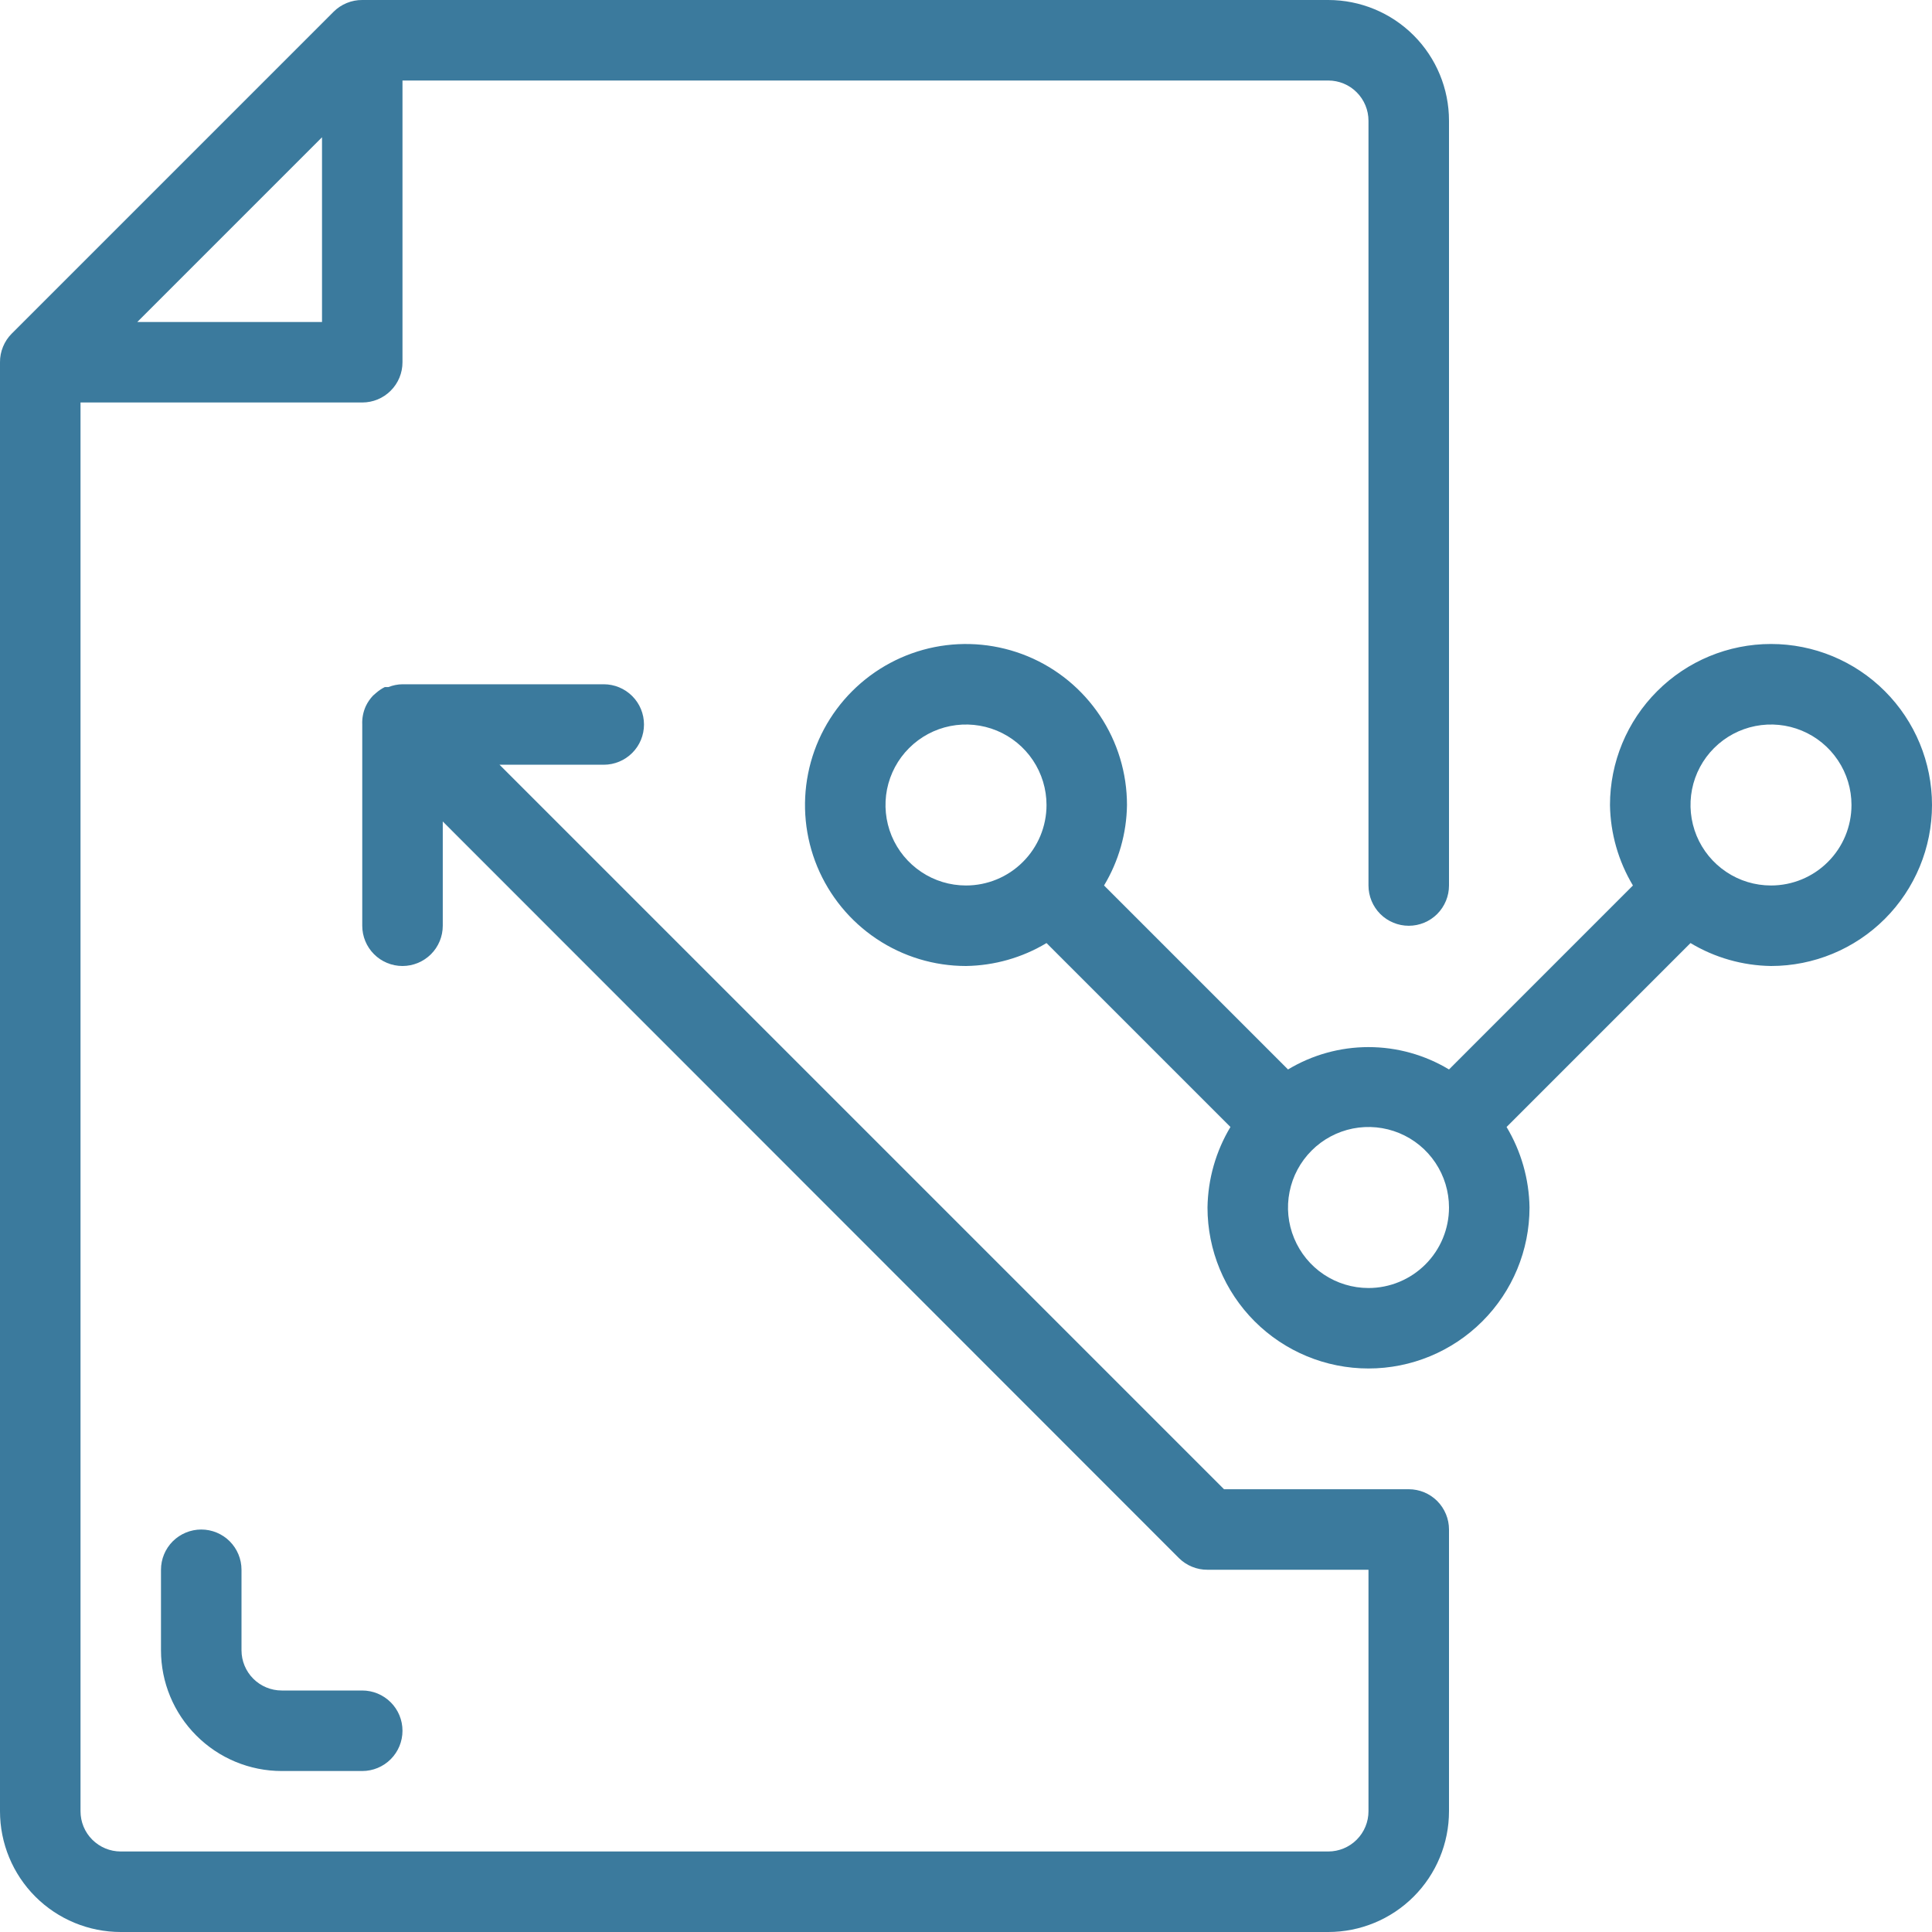
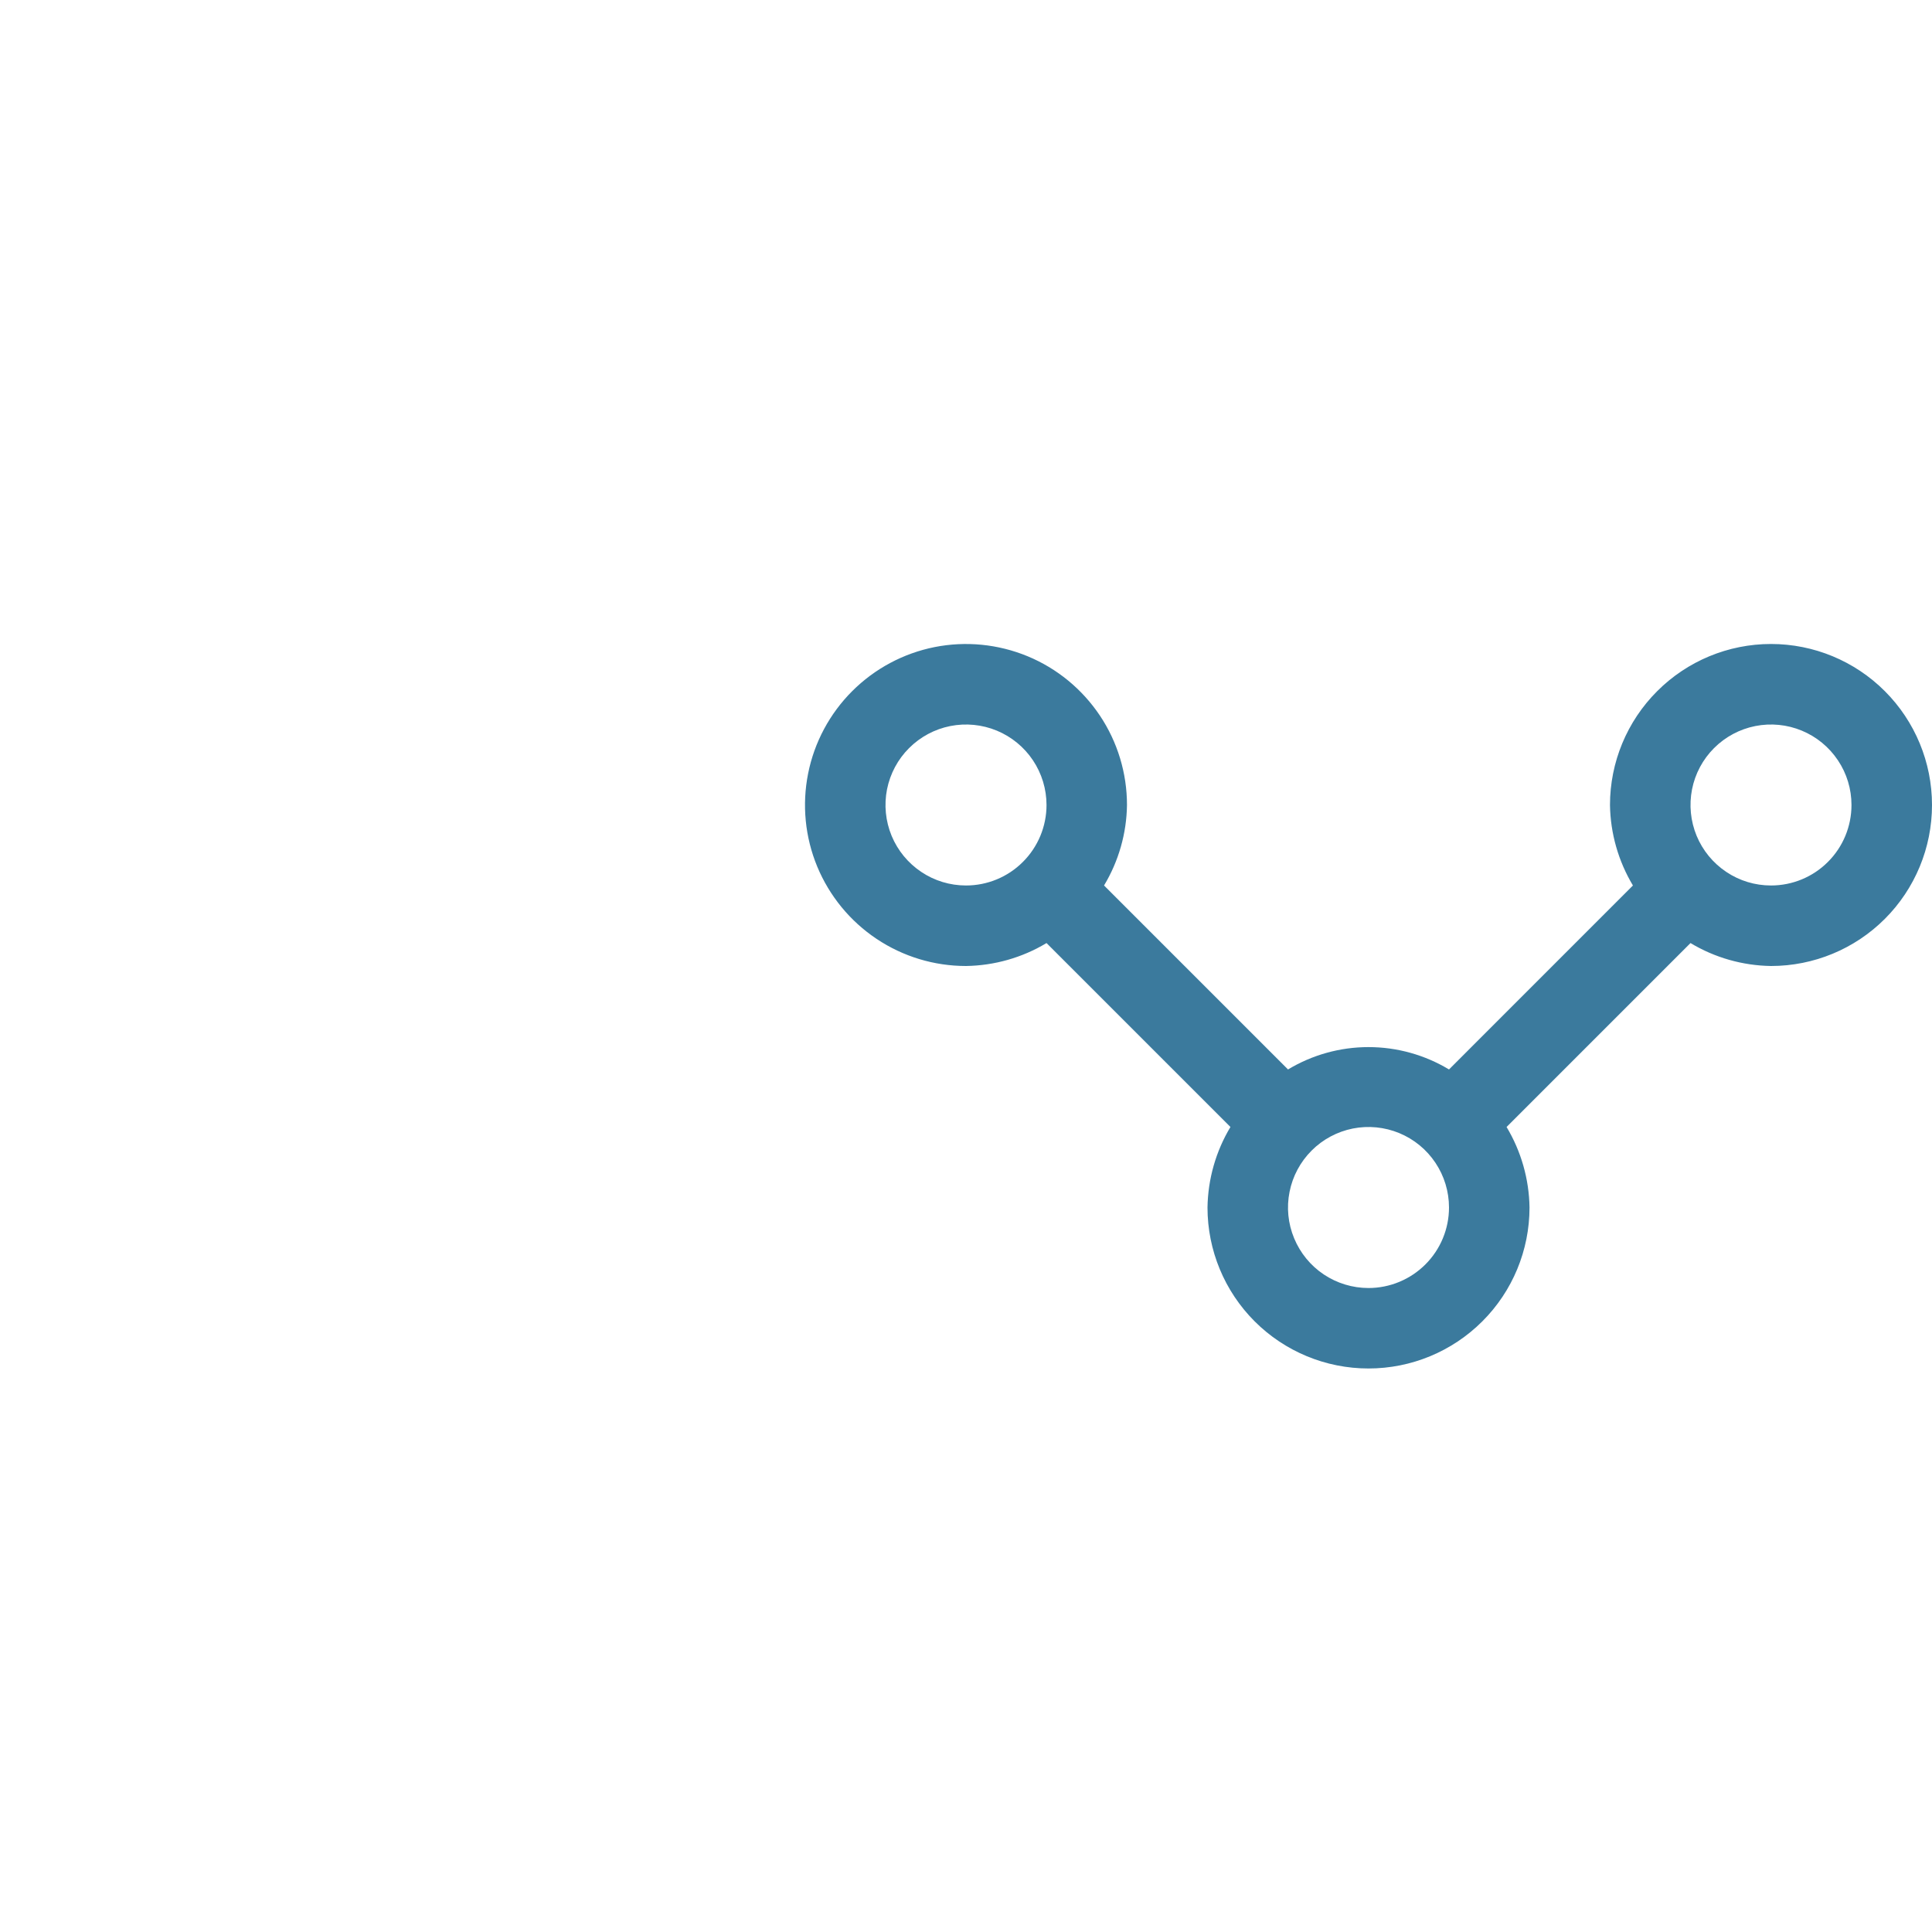
<svg xmlns="http://www.w3.org/2000/svg" width="40" height="40" viewBox="0 0 40 40" fill="none">
-   <path d="M29.167 30.833H25.342L10.342 15.833H12.5C12.721 15.833 12.933 15.745 13.089 15.589C13.246 15.433 13.333 15.221 13.333 15C13.333 14.779 13.246 14.567 13.089 14.411C12.933 14.255 12.721 14.167 12.5 14.167H8.333C8.233 14.168 8.135 14.188 8.042 14.225H7.967C7.904 14.256 7.845 14.296 7.792 14.342L7.725 14.4C7.664 14.464 7.613 14.537 7.575 14.617C7.52 14.737 7.494 14.868 7.5 15V19.167C7.5 19.388 7.588 19.6 7.744 19.756C7.9 19.912 8.112 20 8.333 20C8.554 20 8.766 19.912 8.923 19.756C9.079 19.6 9.167 19.388 9.167 19.167V17.008L24.408 32.258C24.486 32.336 24.579 32.397 24.68 32.438C24.782 32.48 24.89 32.501 25 32.5H28.333V37.5C28.333 37.721 28.245 37.933 28.089 38.089C27.933 38.245 27.721 38.333 27.5 38.333H2.5C2.279 38.333 2.067 38.245 1.911 38.089C1.754 37.933 1.667 37.721 1.667 37.5V8.333H7.5C7.721 8.333 7.933 8.246 8.089 8.089C8.246 7.933 8.333 7.721 8.333 7.5V1.667H27.5C27.721 1.667 27.933 1.754 28.089 1.911C28.245 2.067 28.333 2.279 28.333 2.5V18.333C28.333 18.554 28.421 18.766 28.577 18.923C28.734 19.079 28.946 19.167 29.167 19.167C29.388 19.167 29.6 19.079 29.756 18.923C29.912 18.766 30 18.554 30 18.333V2.5C30 1.837 29.737 1.201 29.268 0.732C28.799 0.263 28.163 1.39286e-05 27.5 1.39286e-05H7.5C7.39 -0.001 7.282 0.02 7.18 0.062C7.079 0.103 6.986 0.164 6.908 0.242L0.242 6.908C0.164 6.986 0.103 7.079 0.062 7.18C0.02 7.282 -0.001 7.39 1.39286e-05 7.5V37.5C1.39286e-05 38.163 0.263 38.799 0.732 39.268C1.201 39.737 1.837 40 2.5 40H27.5C28.163 40 28.799 39.737 29.268 39.268C29.737 38.799 30 38.163 30 37.5V31.667C30 31.446 29.912 31.234 29.756 31.077C29.6 30.921 29.388 30.833 29.167 30.833ZM2.842 6.667L6.667 2.842V6.667H2.842Z" fill="#3B7A9D" />
-   <path d="M4.167 31.667C3.946 31.667 3.734 31.755 3.577 31.911C3.421 32.067 3.333 32.279 3.333 32.5V34.167C3.333 34.83 3.597 35.466 4.066 35.934C4.534 36.403 5.17 36.667 5.833 36.667H7.5C7.721 36.667 7.933 36.579 8.089 36.423C8.246 36.266 8.333 36.054 8.333 35.833C8.333 35.612 8.246 35.4 8.089 35.244C7.933 35.088 7.721 35 7.5 35H5.833C5.612 35 5.4 34.912 5.244 34.756C5.088 34.6 5 34.388 5 34.167V32.5C5 32.279 4.912 32.067 4.756 31.911C4.6 31.755 4.388 31.667 4.167 31.667Z" fill="#3B7A9D" />
  <path d="M36.667 13.333C35.783 13.333 34.935 13.684 34.31 14.31C33.684 14.935 33.333 15.783 33.333 16.667C33.342 17.254 33.506 17.829 33.808 18.333L30 22.142C29.497 21.839 28.921 21.679 28.333 21.679C27.746 21.679 27.17 21.839 26.667 22.142L22.858 18.333C23.161 17.829 23.325 17.254 23.333 16.667C23.333 16.007 23.138 15.363 22.772 14.815C22.405 14.267 21.885 13.839 21.276 13.587C20.666 13.335 19.996 13.269 19.35 13.397C18.703 13.526 18.109 13.844 17.643 14.31C17.177 14.776 16.859 15.37 16.731 16.016C16.602 16.663 16.668 17.333 16.92 17.942C17.173 18.551 17.6 19.072 18.148 19.438C18.696 19.805 19.341 20 20 20C20.588 19.991 21.163 19.828 21.667 19.525L25.475 23.333C25.172 23.837 25.009 24.412 25 25C25 25.884 25.351 26.732 25.976 27.357C26.601 27.982 27.449 28.333 28.333 28.333C29.217 28.333 30.065 27.982 30.69 27.357C31.316 26.732 31.667 25.884 31.667 25C31.658 24.412 31.494 23.837 31.192 23.333L35 19.525C35.504 19.828 36.079 19.991 36.667 20C37.551 20 38.399 19.649 39.024 19.024C39.649 18.399 40 17.551 40 16.667C40 15.783 39.649 14.935 39.024 14.31C38.399 13.684 37.551 13.333 36.667 13.333ZM20 18.333C19.67 18.333 19.348 18.236 19.074 18.052C18.8 17.869 18.586 17.609 18.46 17.305C18.334 17 18.301 16.665 18.365 16.341C18.43 16.018 18.588 15.721 18.822 15.488C19.055 15.255 19.352 15.096 19.675 15.032C19.998 14.968 20.333 15.001 20.638 15.127C20.942 15.253 21.203 15.467 21.386 15.741C21.569 16.015 21.667 16.337 21.667 16.667C21.667 17.109 21.491 17.533 21.178 17.845C20.866 18.158 20.442 18.333 20 18.333ZM28.333 26.667C28.004 26.667 27.681 26.569 27.407 26.386C27.133 26.203 26.92 25.942 26.794 25.638C26.667 25.333 26.634 24.998 26.699 24.675C26.763 24.352 26.922 24.055 27.155 23.822C27.388 23.588 27.685 23.43 28.008 23.365C28.331 23.301 28.667 23.334 28.971 23.46C29.276 23.586 29.536 23.8 29.719 24.074C29.902 24.348 30 24.67 30 25C30 25.442 29.824 25.866 29.512 26.178C29.199 26.491 28.775 26.667 28.333 26.667ZM36.667 18.333C36.337 18.333 36.015 18.236 35.741 18.052C35.467 17.869 35.253 17.609 35.127 17.305C35.001 17 34.968 16.665 35.032 16.341C35.096 16.018 35.255 15.721 35.488 15.488C35.721 15.255 36.018 15.096 36.342 15.032C36.665 14.968 37 15.001 37.304 15.127C37.609 15.253 37.869 15.467 38.052 15.741C38.236 16.015 38.333 16.337 38.333 16.667C38.333 17.109 38.158 17.533 37.845 17.845C37.533 18.158 37.109 18.333 36.667 18.333Z" fill="#3B7A9D" />
</svg>